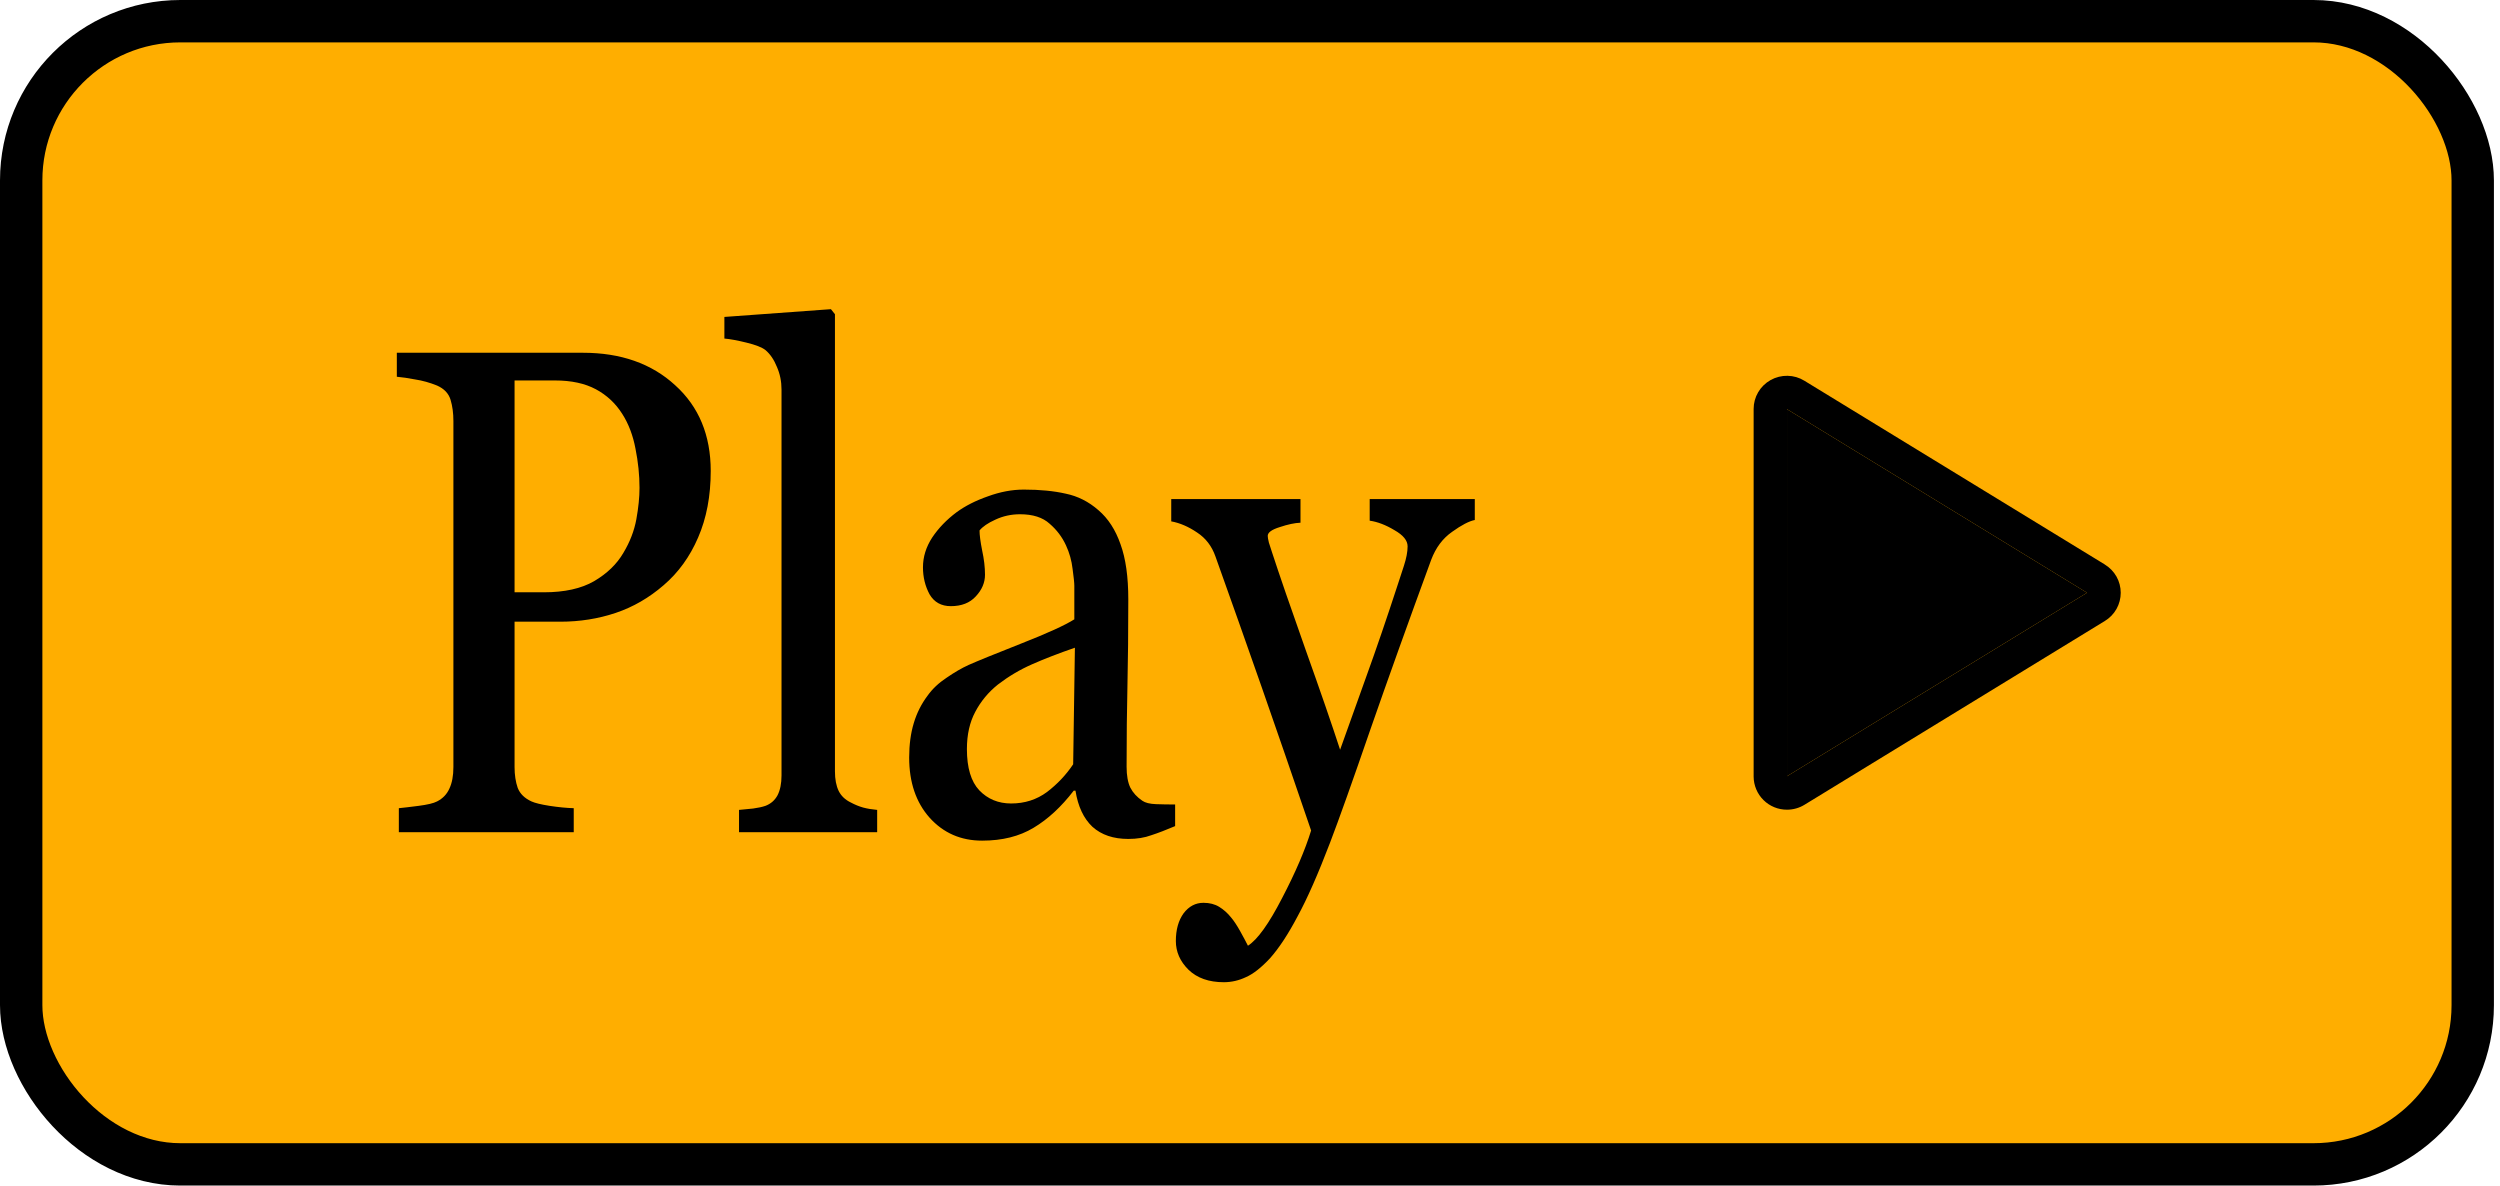
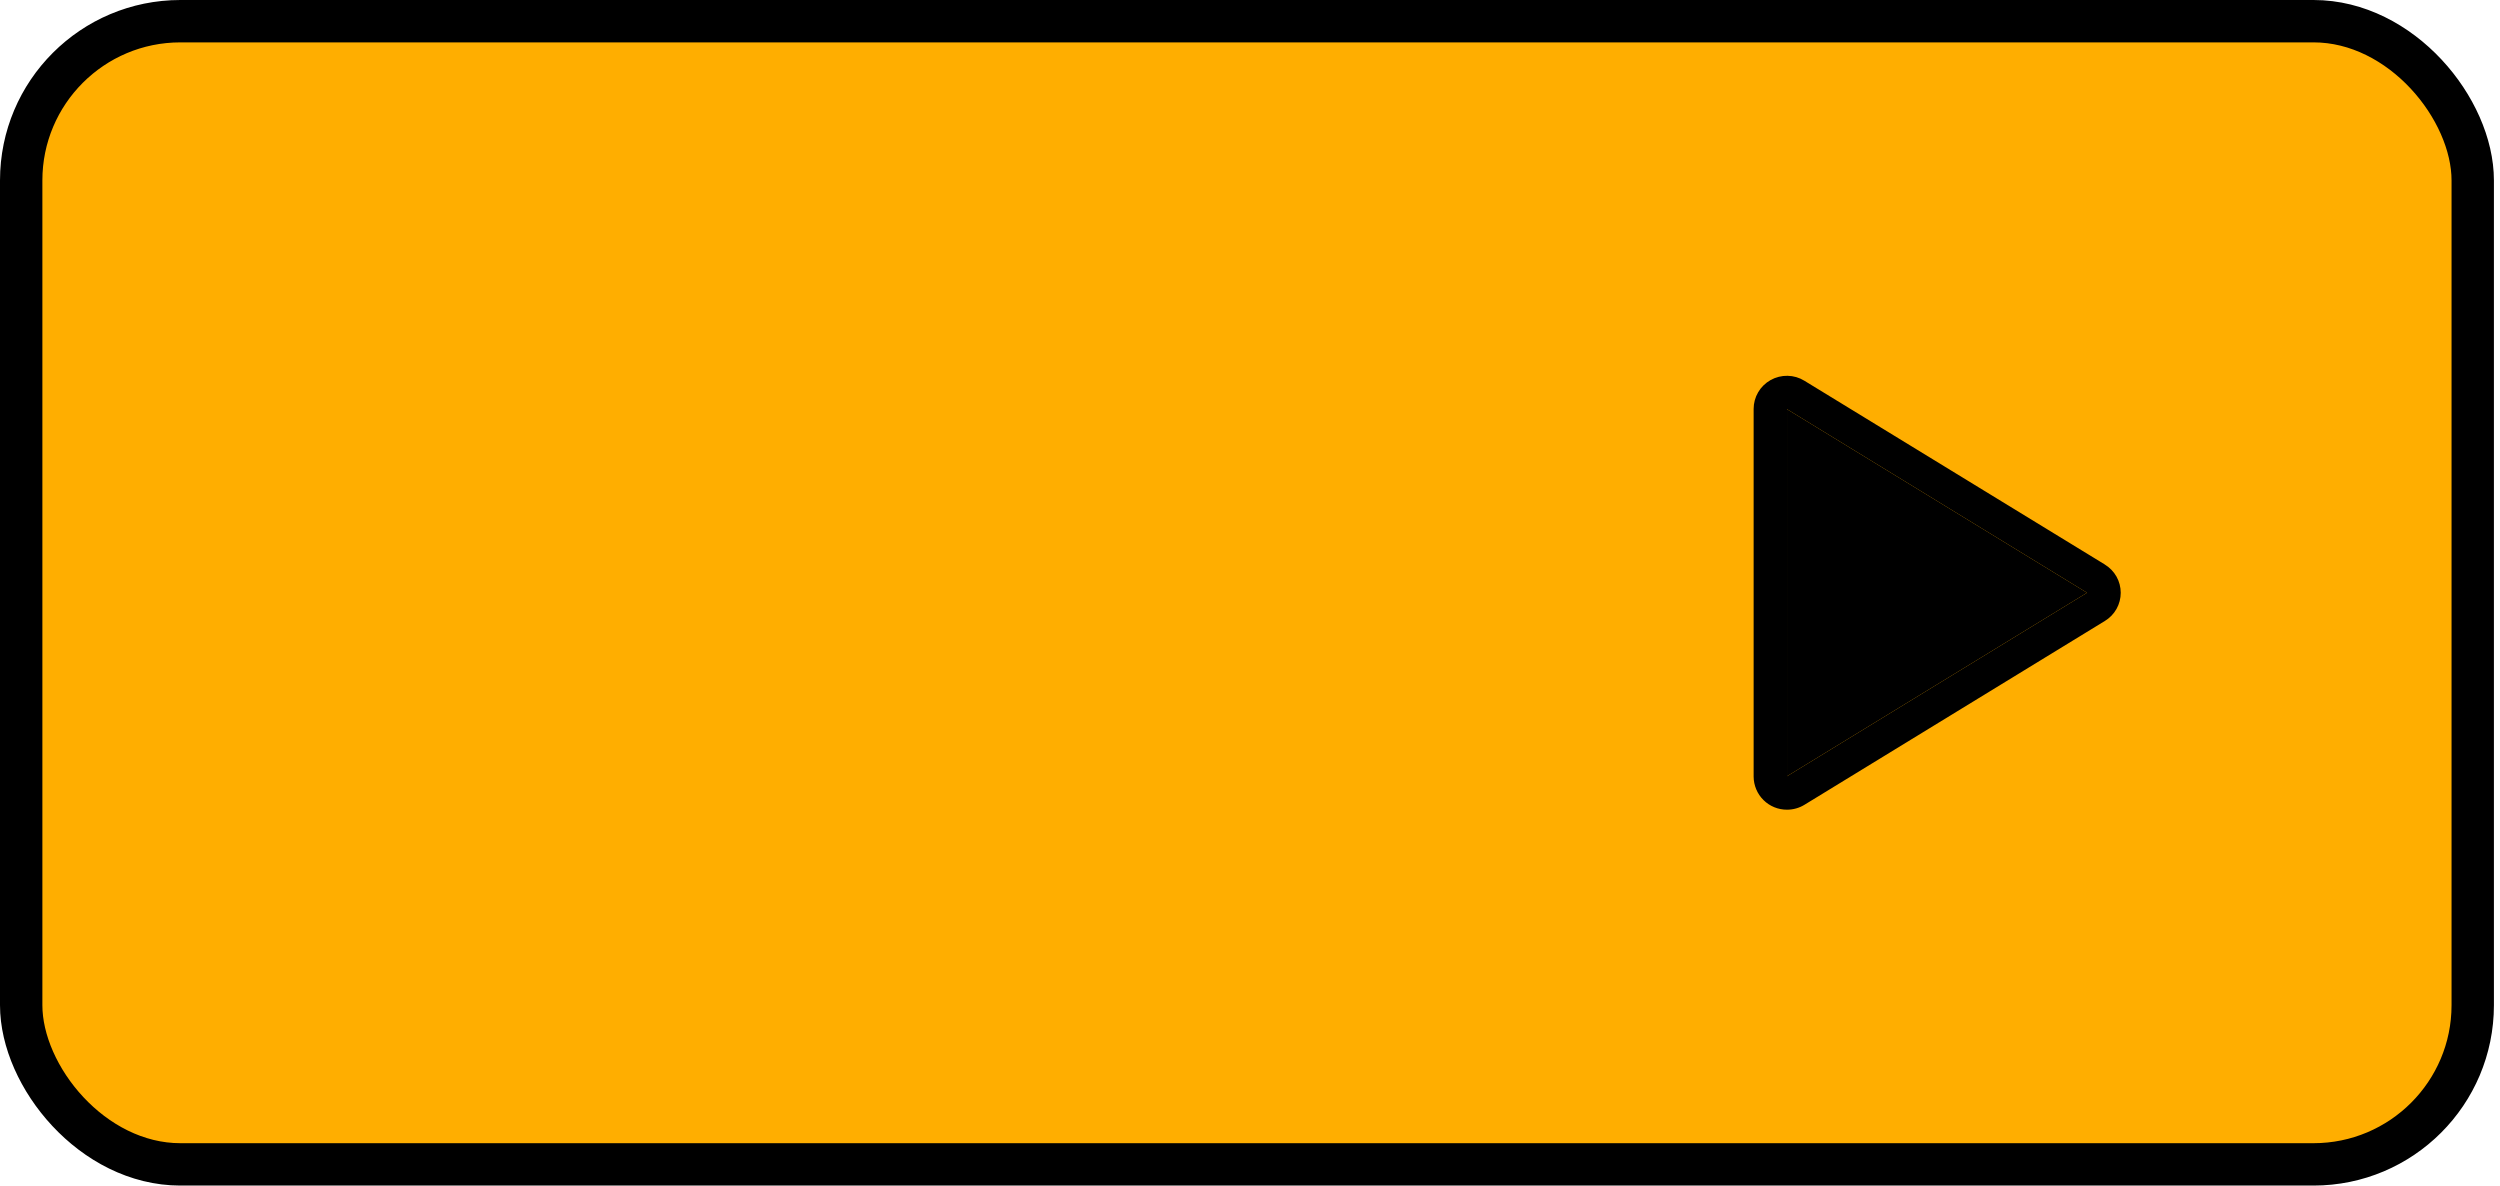
<svg xmlns="http://www.w3.org/2000/svg" width="97" height="46" viewBox="0 0 97 46" fill="none">
  <rect x="0.822" y="0.822" width="95.12" height="44.356" rx="6.178" fill="#FFAE00" />
  <rect x="0.822" y="0.822" width="95.12" height="44.356" rx="6.178" stroke="black" stroke-width="1.644" />
-   <path d="M27.576 18.275C27.576 19.245 27.413 20.106 27.086 20.858C26.766 21.601 26.321 22.217 25.749 22.706C25.184 23.195 24.564 23.554 23.888 23.781C23.212 24.008 22.495 24.122 21.737 24.122H19.965V29.759C19.965 30.065 20.006 30.336 20.088 30.572C20.177 30.799 20.355 30.974 20.623 31.096C20.757 31.157 20.991 31.214 21.325 31.267C21.667 31.319 21.979 31.35 22.261 31.358V32.289H15.475V31.358C15.653 31.341 15.909 31.31 16.244 31.267C16.585 31.223 16.823 31.166 16.957 31.096C17.18 30.983 17.339 30.816 17.436 30.598C17.54 30.38 17.592 30.1 17.592 29.759V16.335C17.592 16.029 17.555 15.754 17.481 15.509C17.406 15.264 17.232 15.081 16.957 14.959C16.674 14.845 16.392 14.766 16.11 14.723C15.835 14.67 15.597 14.635 15.397 14.618V13.687H22.617C24.088 13.687 25.281 14.106 26.194 14.945C27.116 15.776 27.576 16.886 27.576 18.275ZM24.189 21.448C24.441 21.028 24.608 20.596 24.69 20.15C24.772 19.695 24.813 19.289 24.813 18.931C24.813 18.433 24.761 17.926 24.657 17.41C24.56 16.894 24.389 16.444 24.144 16.06C23.884 15.649 23.542 15.33 23.119 15.103C22.695 14.876 22.168 14.762 21.537 14.762H19.965V22.981H21.102C21.904 22.981 22.554 22.837 23.052 22.549C23.557 22.252 23.936 21.885 24.189 21.448ZM34.034 32.289H28.674V31.424C28.845 31.406 29.027 31.389 29.22 31.371C29.413 31.345 29.573 31.31 29.699 31.267C29.907 31.188 30.063 31.052 30.167 30.86C30.271 30.659 30.323 30.401 30.323 30.087V15.116C30.323 14.801 30.264 14.508 30.145 14.238C30.033 13.958 29.885 13.739 29.699 13.582C29.565 13.477 29.32 13.381 28.964 13.294C28.607 13.206 28.321 13.154 28.106 13.136V12.297L32.24 11.996L32.396 12.192V29.929C32.396 30.235 32.444 30.489 32.541 30.69C32.637 30.882 32.793 31.031 33.008 31.135C33.172 31.223 33.332 31.288 33.488 31.332C33.651 31.376 33.833 31.406 34.034 31.424V32.289ZM45.595 32.053C45.245 32.202 44.937 32.32 44.67 32.407C44.41 32.503 44.113 32.551 43.778 32.551C43.199 32.551 42.735 32.394 42.386 32.079C42.044 31.756 41.825 31.288 41.728 30.677H41.661C41.178 31.306 40.658 31.787 40.101 32.119C39.551 32.451 38.887 32.617 38.107 32.617C37.282 32.617 36.602 32.32 36.067 31.725C35.54 31.131 35.276 30.353 35.276 29.392C35.276 28.894 35.336 28.448 35.455 28.055C35.573 27.662 35.752 27.308 35.989 26.993C36.175 26.731 36.42 26.499 36.725 26.298C37.029 26.088 37.315 25.922 37.583 25.8C37.917 25.651 38.593 25.376 39.611 24.974C40.636 24.572 41.327 24.257 41.684 24.03V22.732C41.684 22.619 41.661 22.4 41.617 22.077C41.58 21.753 41.494 21.448 41.36 21.159C41.212 20.836 41 20.556 40.725 20.32C40.458 20.076 40.075 19.953 39.578 19.953C39.236 19.953 38.916 20.023 38.619 20.163C38.33 20.294 38.125 20.434 38.006 20.582C38.006 20.757 38.04 21.015 38.107 21.356C38.181 21.697 38.218 22.011 38.218 22.3C38.218 22.606 38.099 22.885 37.861 23.139C37.631 23.392 37.308 23.519 36.892 23.519C36.521 23.519 36.246 23.366 36.067 23.06C35.897 22.745 35.811 22.396 35.811 22.011C35.811 21.609 35.93 21.225 36.168 20.858C36.413 20.491 36.729 20.163 37.115 19.875C37.449 19.63 37.854 19.424 38.33 19.258C38.805 19.084 39.269 18.996 39.722 18.996C40.346 18.996 40.889 19.049 41.349 19.154C41.817 19.25 42.241 19.464 42.62 19.796C42.998 20.119 43.284 20.561 43.477 21.12C43.678 21.671 43.778 22.383 43.778 23.257C43.778 24.506 43.767 25.616 43.745 26.587C43.723 27.548 43.712 28.601 43.712 29.746C43.712 30.087 43.76 30.358 43.856 30.559C43.96 30.76 44.116 30.93 44.324 31.07C44.436 31.148 44.61 31.192 44.848 31.201C45.093 31.21 45.342 31.214 45.595 31.214V32.053ZM41.706 25.131C41.074 25.35 40.521 25.564 40.045 25.774C39.57 25.983 39.128 26.246 38.719 26.56C38.348 26.857 38.055 27.211 37.839 27.622C37.624 28.024 37.516 28.505 37.516 29.064C37.516 29.79 37.676 30.323 37.995 30.663C38.322 31.004 38.734 31.175 39.232 31.175C39.76 31.175 40.224 31.026 40.625 30.729C41.026 30.423 41.364 30.065 41.639 29.654L41.706 25.131ZM45.623 36.51C45.623 36.073 45.723 35.715 45.924 35.435C46.132 35.164 46.388 35.029 46.693 35.029C46.93 35.029 47.135 35.081 47.305 35.186C47.476 35.291 47.629 35.427 47.762 35.593C47.874 35.724 47.992 35.903 48.119 36.13C48.245 36.357 48.345 36.545 48.42 36.694C48.791 36.458 49.233 35.842 49.746 34.845C50.266 33.849 50.641 32.975 50.871 32.224C50.165 30.152 49.526 28.299 48.955 26.665C48.383 25.031 47.785 23.34 47.16 21.592C47.019 21.19 46.782 20.88 46.447 20.661C46.113 20.434 45.779 20.29 45.444 20.229V19.363H50.459V20.281C50.236 20.29 49.968 20.346 49.657 20.451C49.344 20.547 49.188 20.661 49.188 20.792C49.188 20.845 49.203 20.932 49.233 21.054C49.27 21.177 49.311 21.303 49.356 21.434C49.638 22.3 50.069 23.549 50.648 25.184C51.228 26.809 51.677 28.111 51.996 29.09C52.331 28.155 52.676 27.189 53.033 26.193C53.397 25.188 53.802 24.004 54.247 22.641C54.299 22.474 54.374 22.247 54.47 21.959C54.567 21.662 54.615 21.408 54.615 21.199C54.615 20.971 54.444 20.762 54.102 20.569C53.768 20.368 53.449 20.246 53.144 20.202V19.363H57.222V20.176C57 20.22 56.706 20.373 56.342 20.635C55.978 20.888 55.707 21.251 55.529 21.723C54.645 24.135 53.857 26.333 53.166 28.317C52.483 30.301 51.963 31.76 51.606 32.696C51.139 33.919 50.719 34.872 50.347 35.553C49.983 36.244 49.627 36.786 49.278 37.179C48.936 37.546 48.624 37.791 48.342 37.913C48.067 38.044 47.781 38.11 47.484 38.11C46.904 38.11 46.447 37.948 46.113 37.625C45.786 37.301 45.623 36.93 45.623 36.51Z" fill="black" />
  <path d="M81.671 21.905L70.009 14.772C69.813 14.651 69.588 14.585 69.357 14.581C69.127 14.577 68.899 14.634 68.698 14.747C68.499 14.859 68.333 15.021 68.218 15.217C68.102 15.414 68.041 15.638 68.041 15.866V30.132C68.043 30.474 68.18 30.801 68.423 31.042C68.665 31.283 68.994 31.418 69.336 31.416C69.575 31.416 69.809 31.351 70.013 31.226L81.671 24.092C81.858 23.978 82.013 23.818 82.121 23.626C82.228 23.435 82.284 23.219 82.284 23C82.284 22.78 82.228 22.564 82.121 22.373C82.013 22.182 81.858 22.021 81.671 21.907V21.905ZM69.336 30.117V15.877L80.977 22.999L69.336 30.117Z" fill="black" />
  <path d="M69.336 30.117V15.877L80.977 22.999L69.336 30.117Z" fill="black" />
</svg>